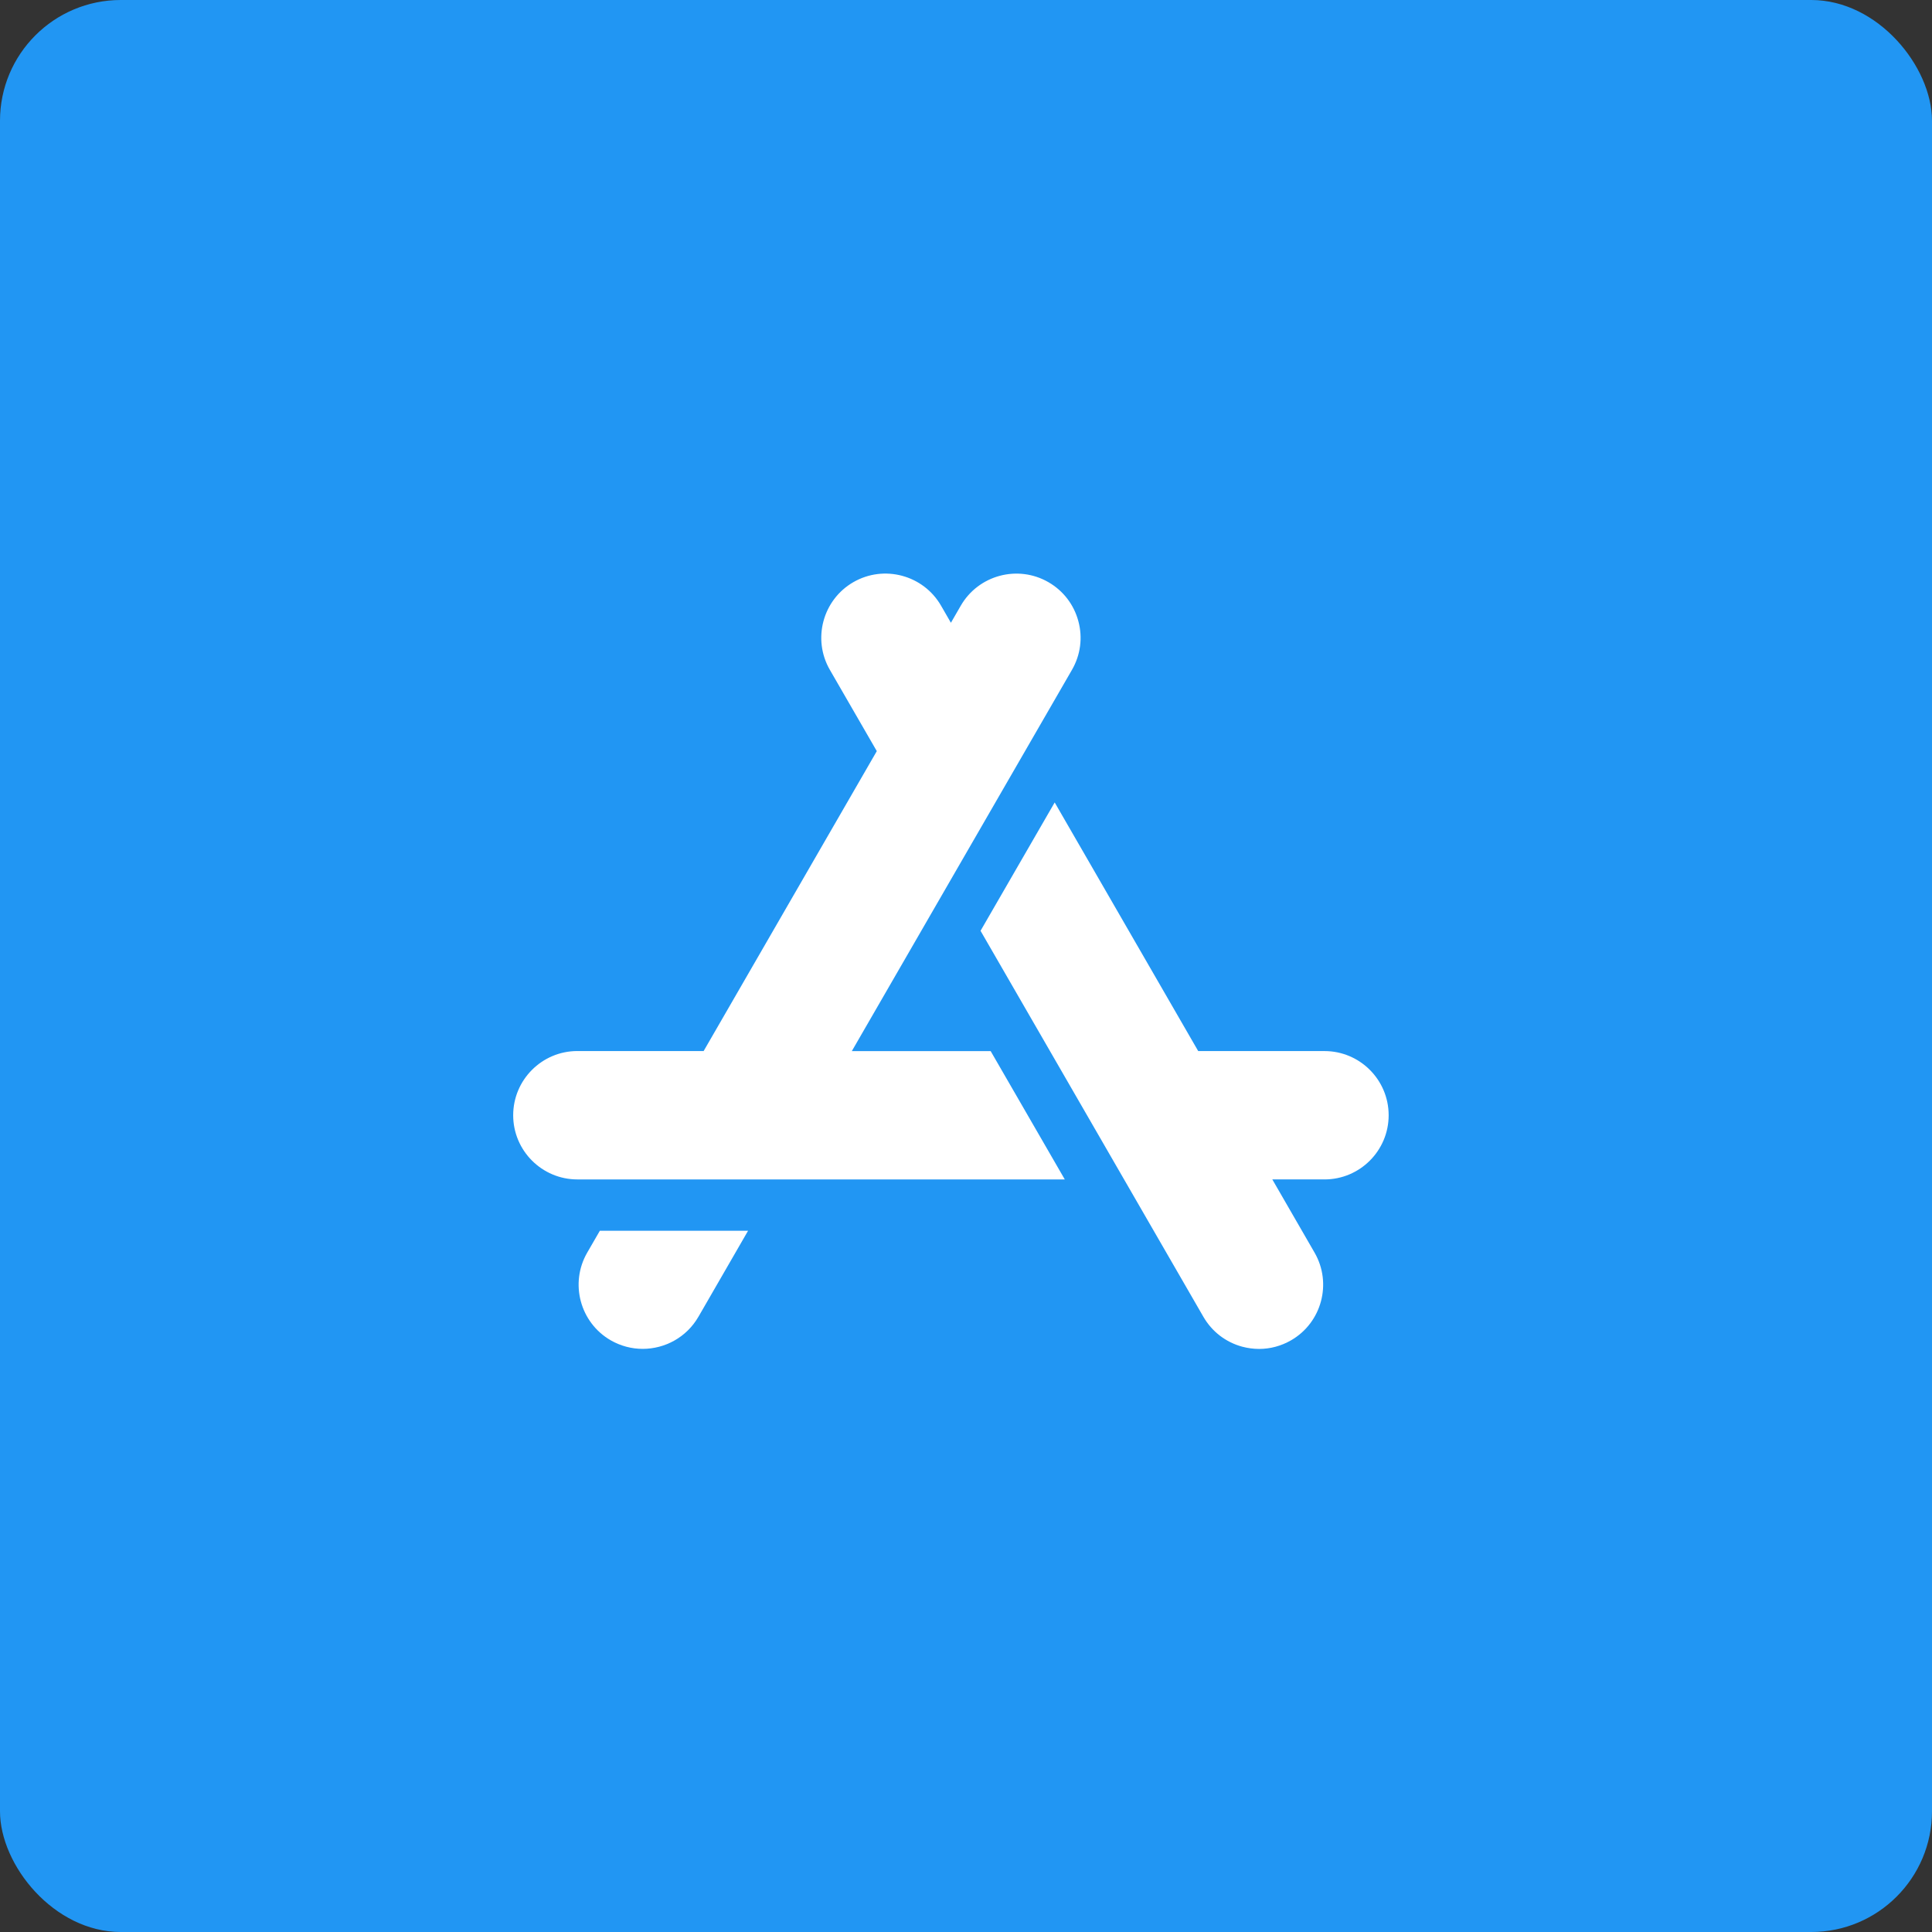
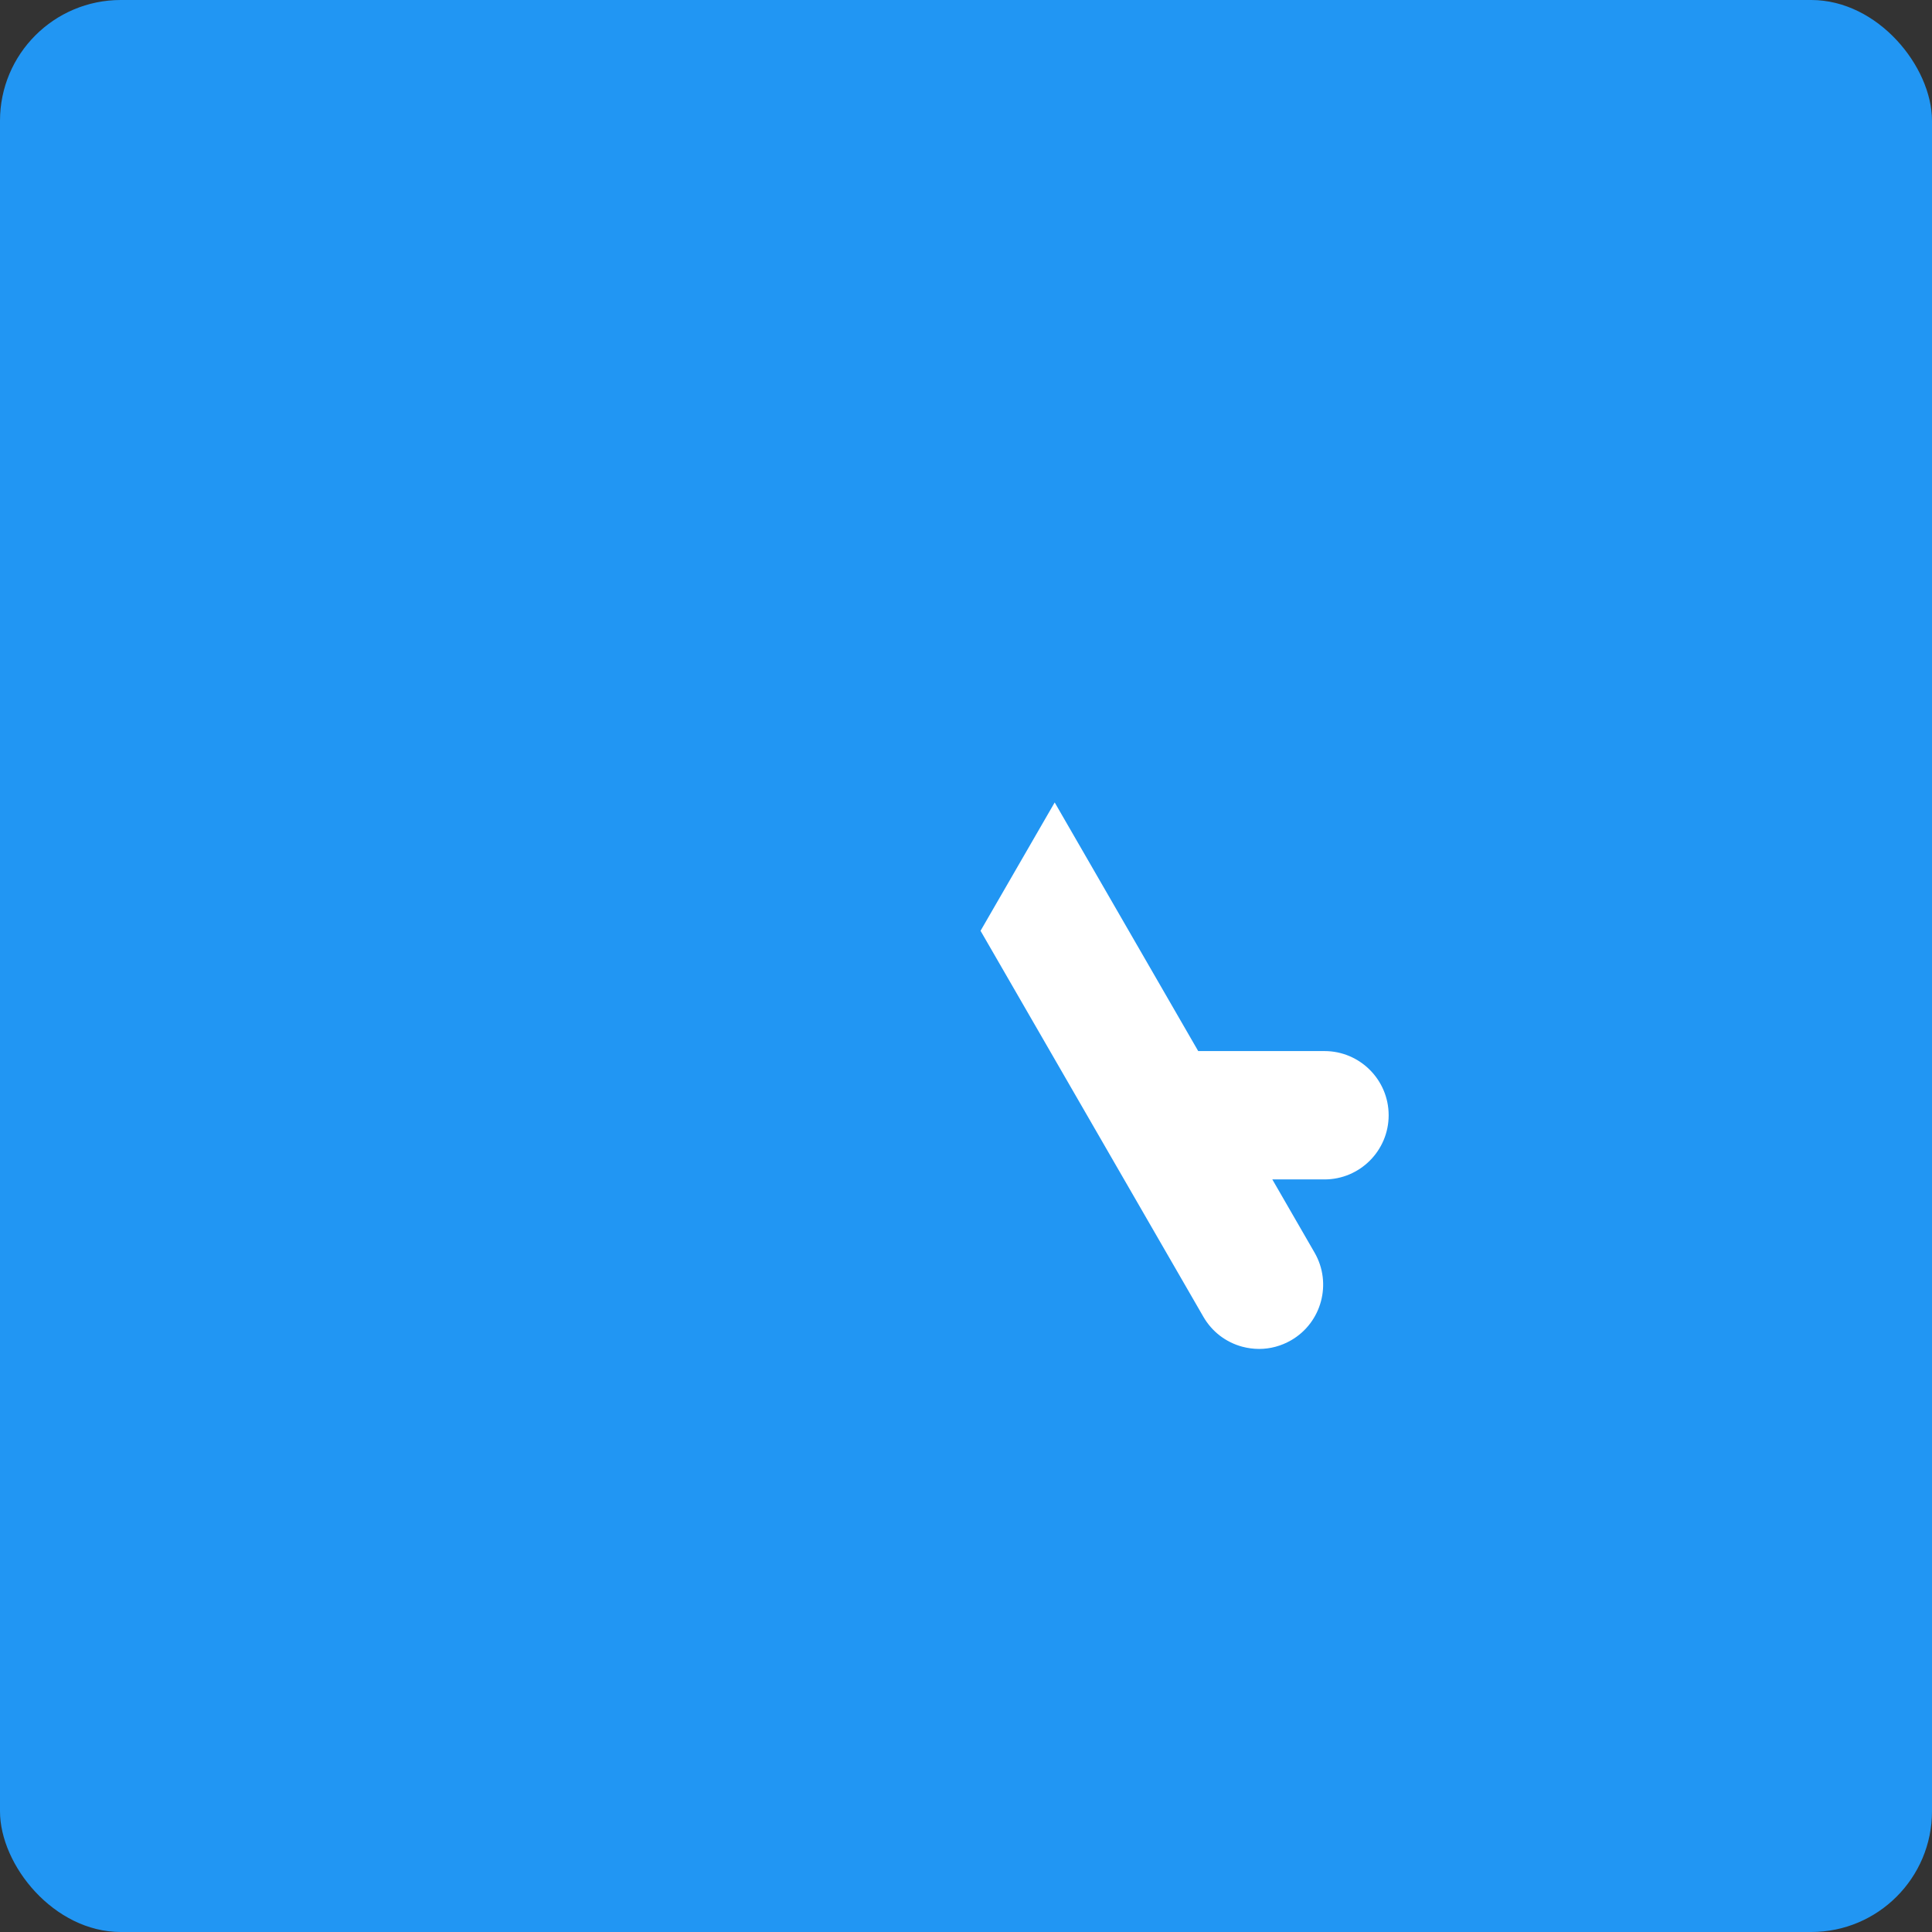
<svg xmlns="http://www.w3.org/2000/svg" width="64" height="64" viewBox="0 0 64 64" fill="none">
  <rect x="0" y="0" width="64" height="64" fill="#333333" stroke="none" />
  <rect width="64" height="64" rx="4" fill="#2196F3" />
  <g clip-path="url(#clip0_4056_752)">
-     <path d="M23.135 43.621C22.742 44.302 22.025 44.683 21.29 44.683C20.93 44.683 20.565 44.591 20.23 44.399C19.215 43.813 18.866 42.51 19.452 41.495L19.871 40.77H24.781L23.136 43.62L23.135 43.621Z" fill="white" />
-     <path d="M19.126 39.07C17.953 39.07 17 38.116 17 36.944C17 35.771 17.953 34.817 19.126 34.817H23.309L29.045 24.882L27.49 22.189C26.904 21.174 27.253 19.871 28.268 19.285C29.284 18.699 30.587 19.048 31.173 20.063L31.5 20.63L31.827 20.064C32.413 19.049 33.716 18.7 34.732 19.286C35.223 19.57 35.575 20.028 35.722 20.577C35.87 21.125 35.794 21.698 35.51 22.19L28.218 34.819H32.817L35.273 39.071H19.126V39.07Z" fill="white" />
    <path d="M43.874 39.069H42.147L43.547 41.495C44.133 42.51 43.784 43.813 42.769 44.399C42.441 44.588 42.077 44.685 41.709 44.685C41.524 44.685 41.338 44.66 41.155 44.612C40.607 44.465 40.148 44.112 39.864 43.621L32.482 30.834L34.938 26.582L39.692 34.818H43.875C45.048 34.818 46.001 35.771 46.001 36.944C46.001 38.117 45.048 39.07 43.875 39.07L43.874 39.069Z" fill="white" />
  </g>
  <defs>
    <clipPath id="clip0_4056_752">
      <rect width="29" height="25.685" fill="white" transform="translate(17 19)" />
    </clipPath>
  </defs>
</svg>